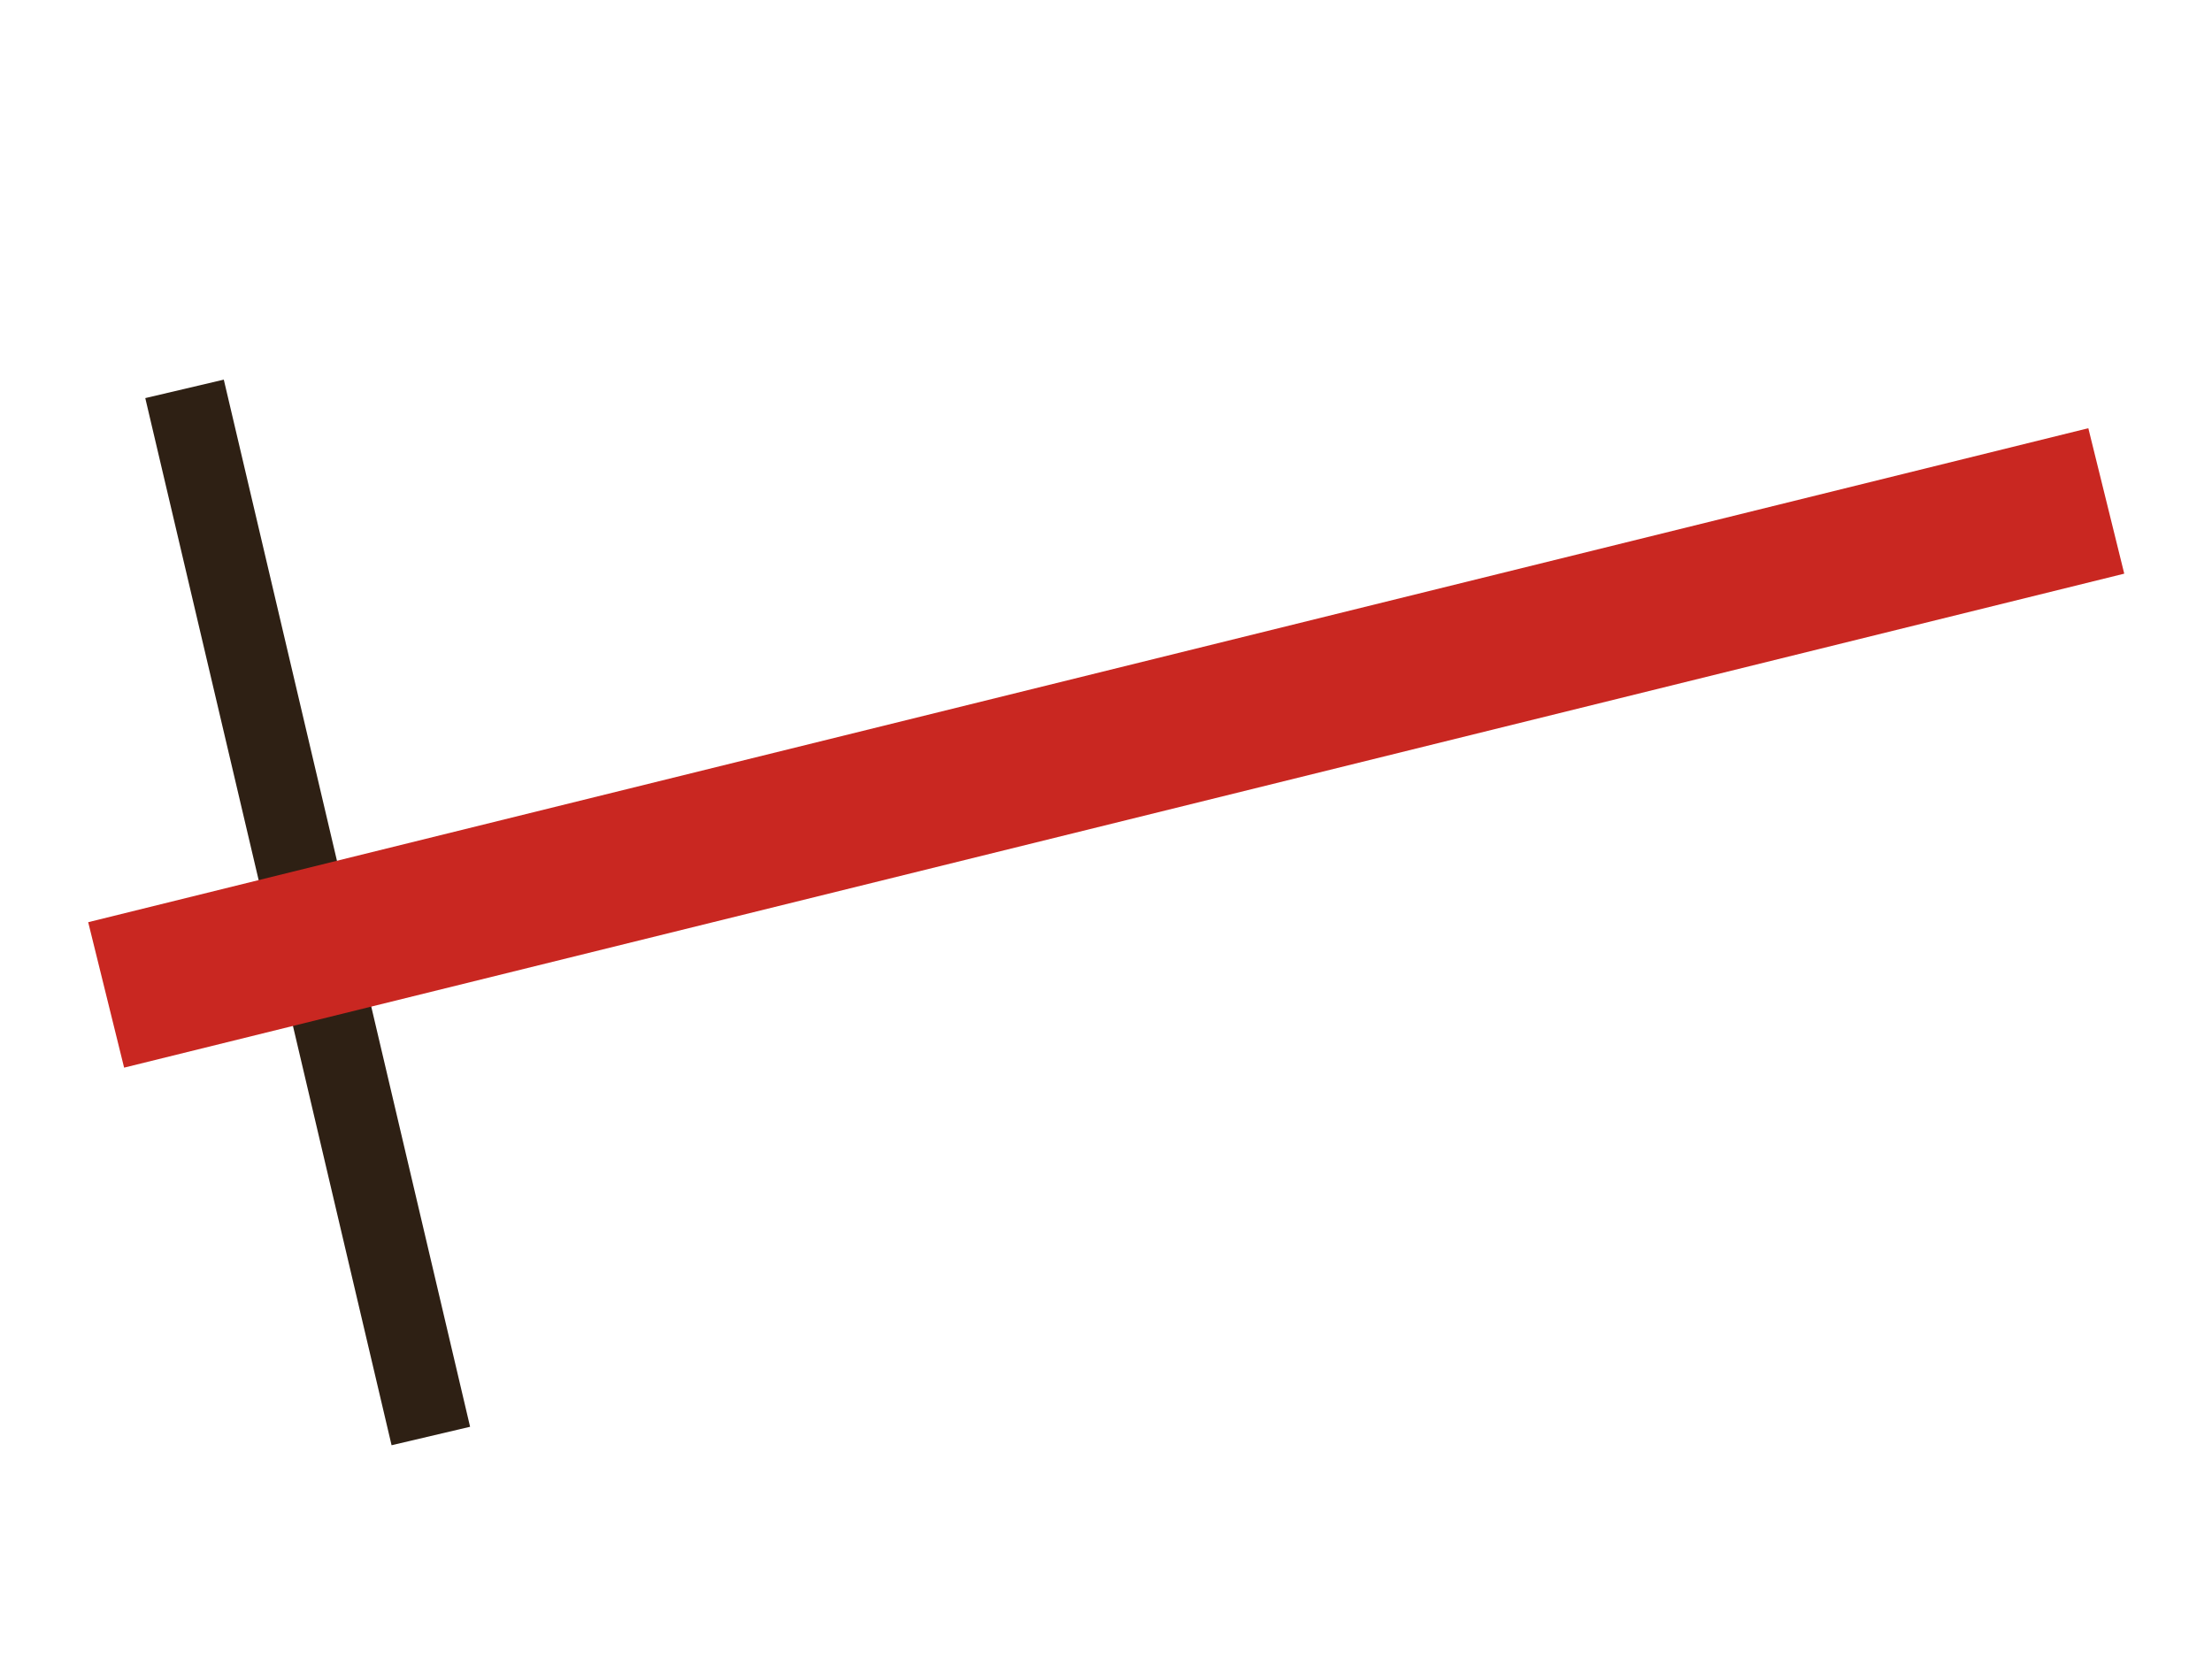
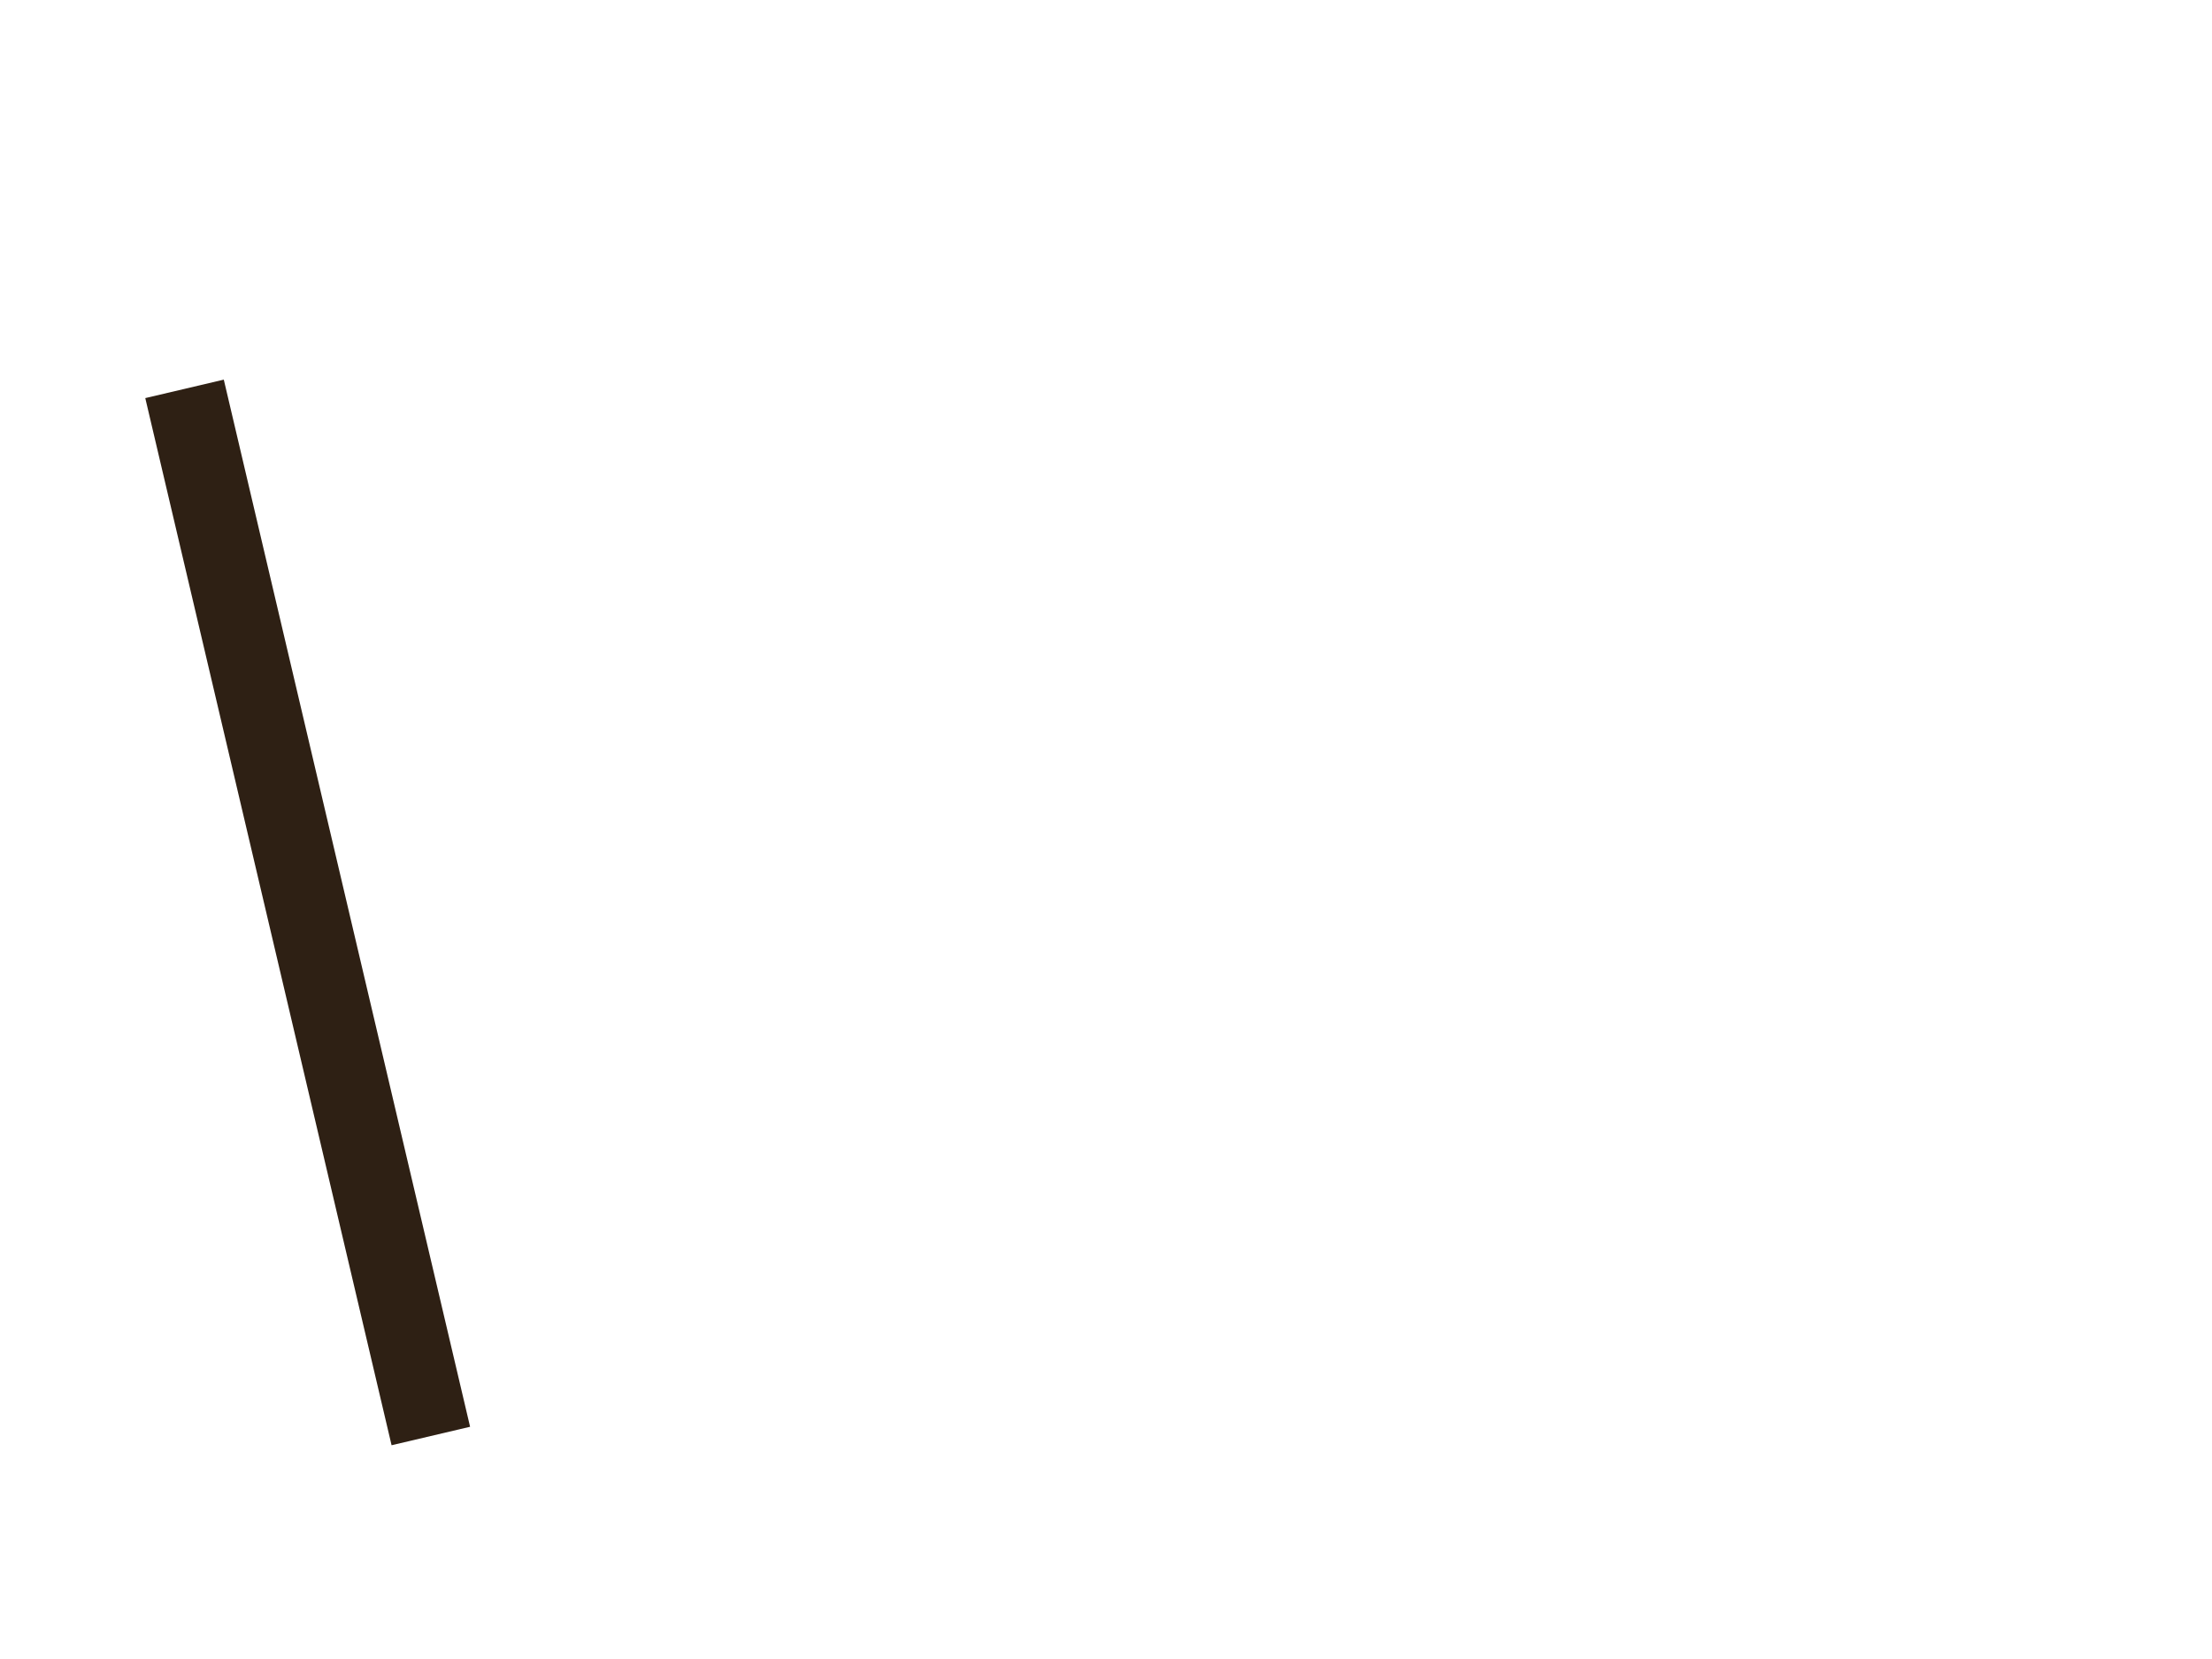
<svg xmlns="http://www.w3.org/2000/svg" width="100%" height="100%" viewBox="0 0 800 600" xml:space="preserve" style="fill-rule:evenodd;clip-rule:evenodd;stroke-miterlimit:10;">
  <g transform="matrix(0.683,0,0,0.683,126.894,93.017)">
    <g transform="matrix(0.954,4.056,4.056,-0.954,232.087,220.023)">
      <path d="M-52.706,-66.538L84.001,-66.538" style="fill:none;stroke:rgb(46,32,20);stroke-width:10.25px;" />
    </g>
    <g transform="matrix(4.045,-0.999,-0.999,-4.045,-82.779,513.787)">
-       <path d="M-3.818,31.387L258.015,31.387" style="fill:none;stroke:rgb(201,39,33);stroke-width:19.04px;" />
-     </g>
+       </g>
  </g>
</svg>